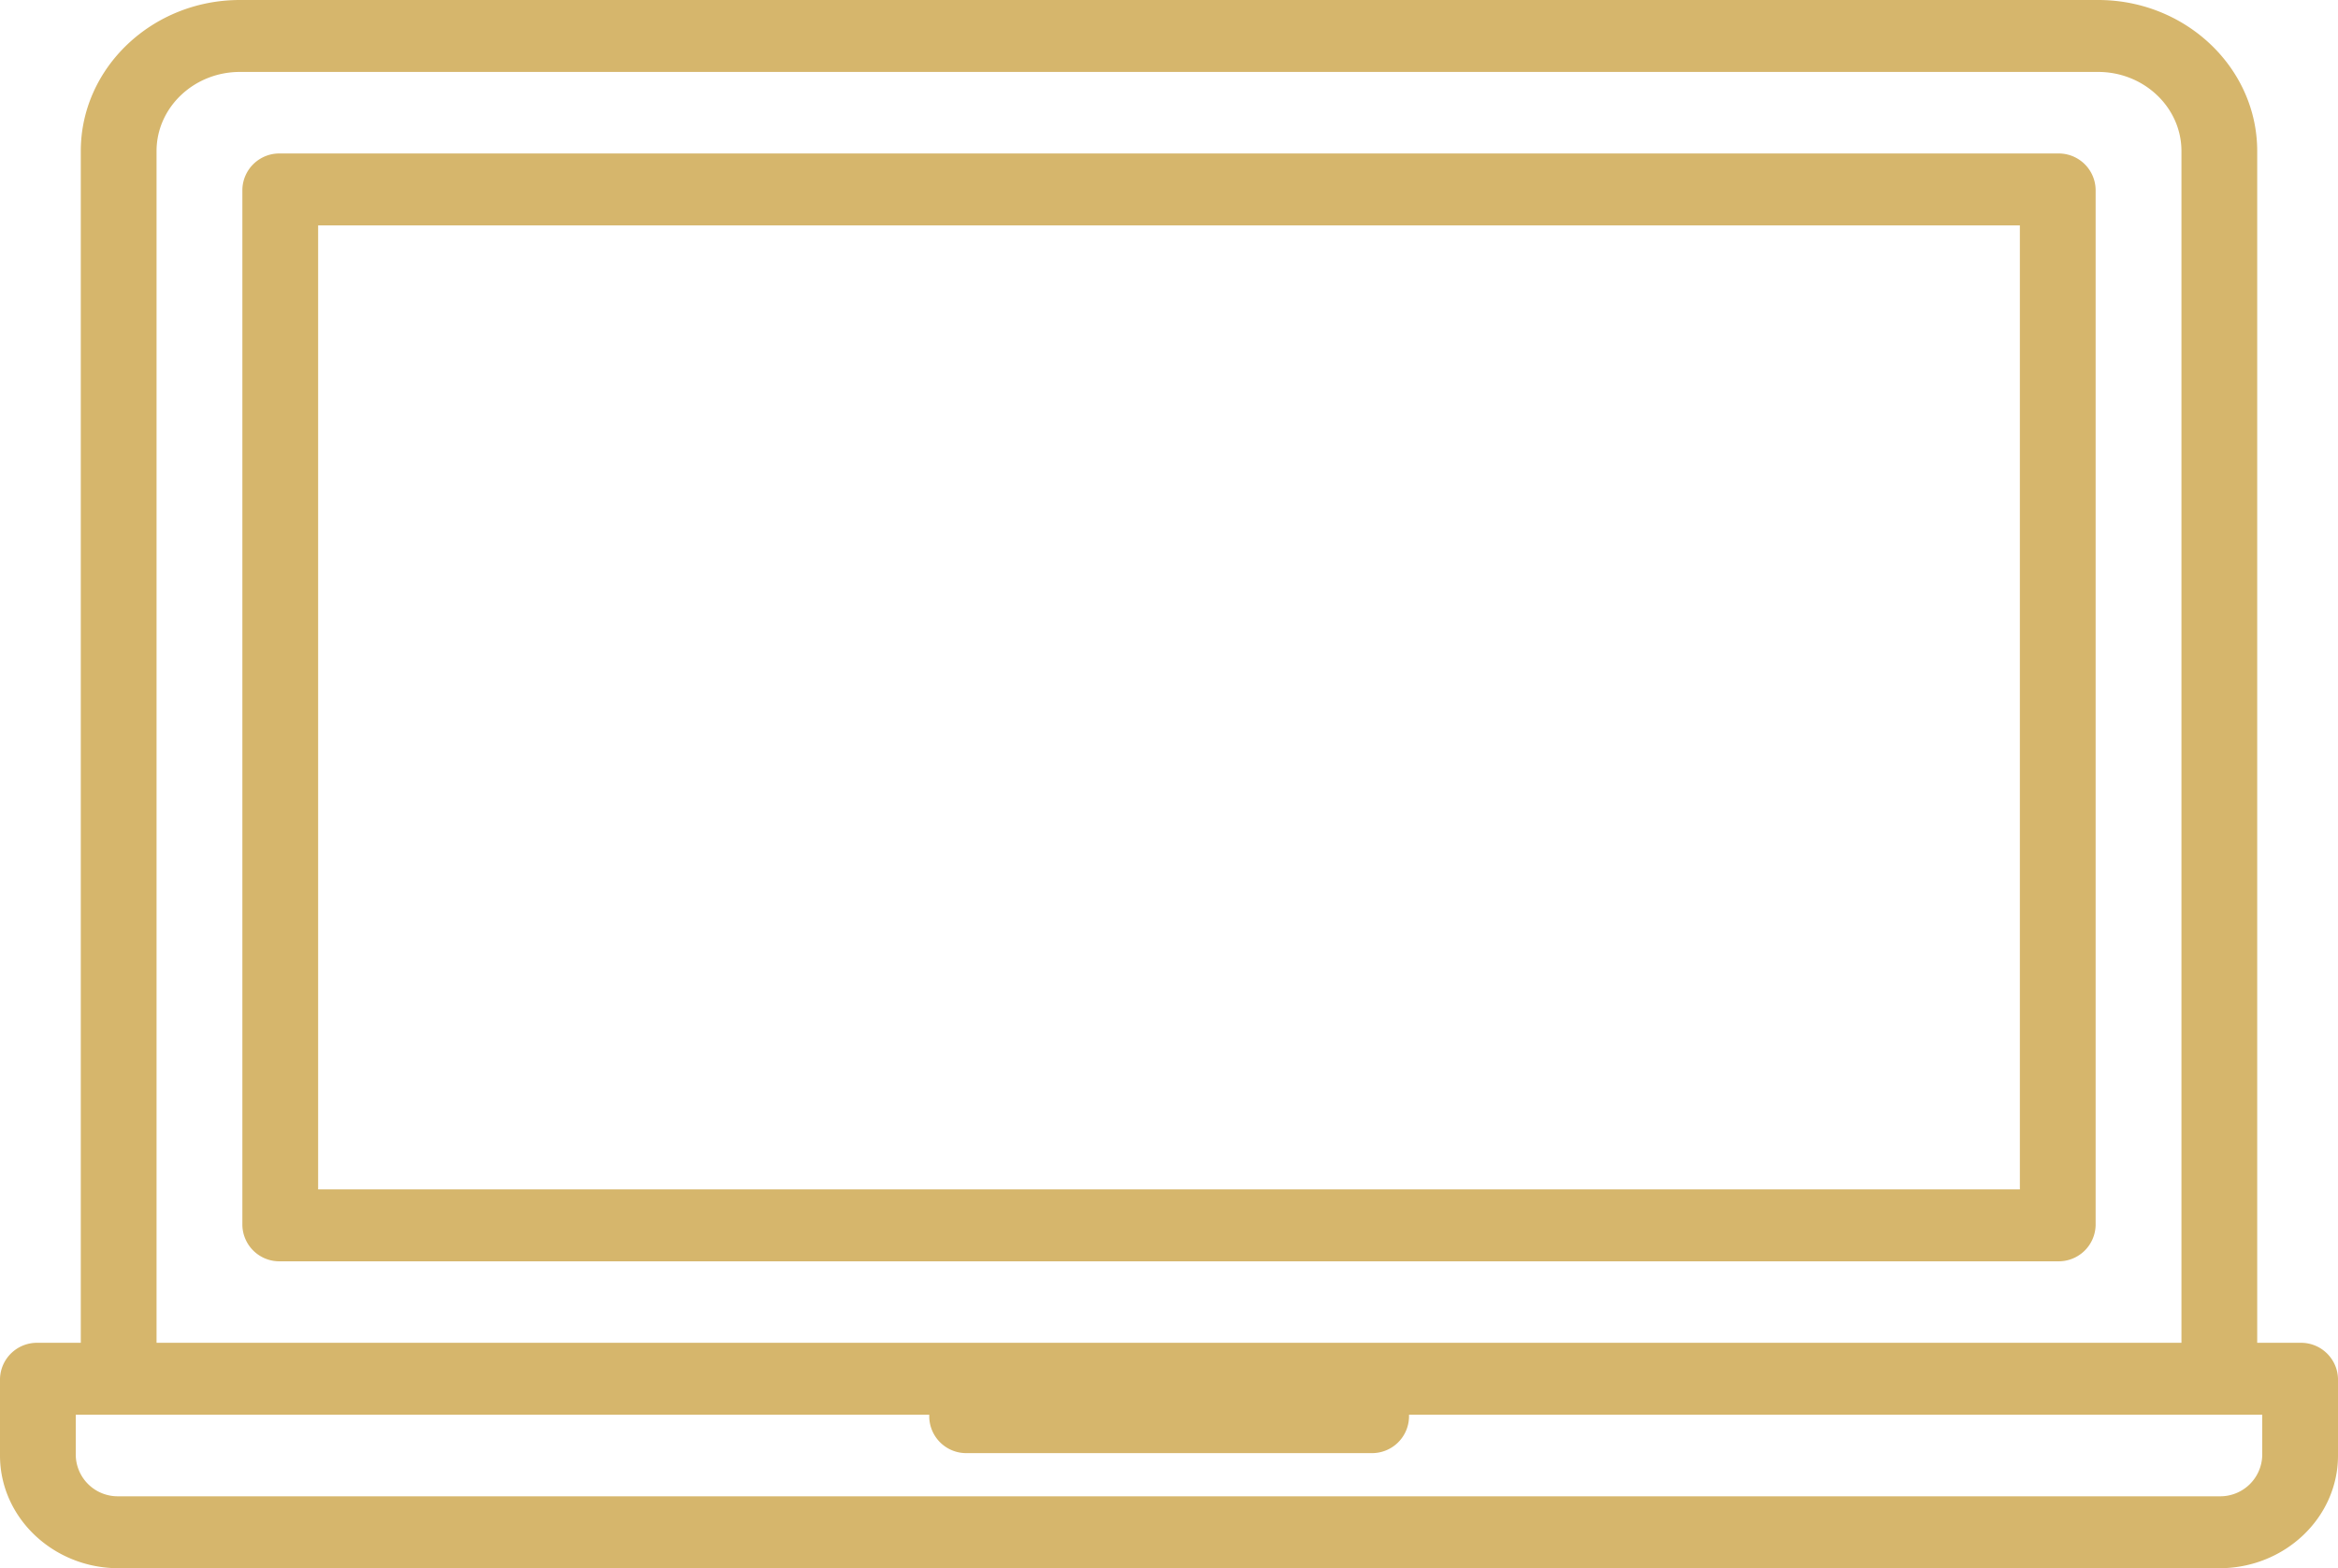
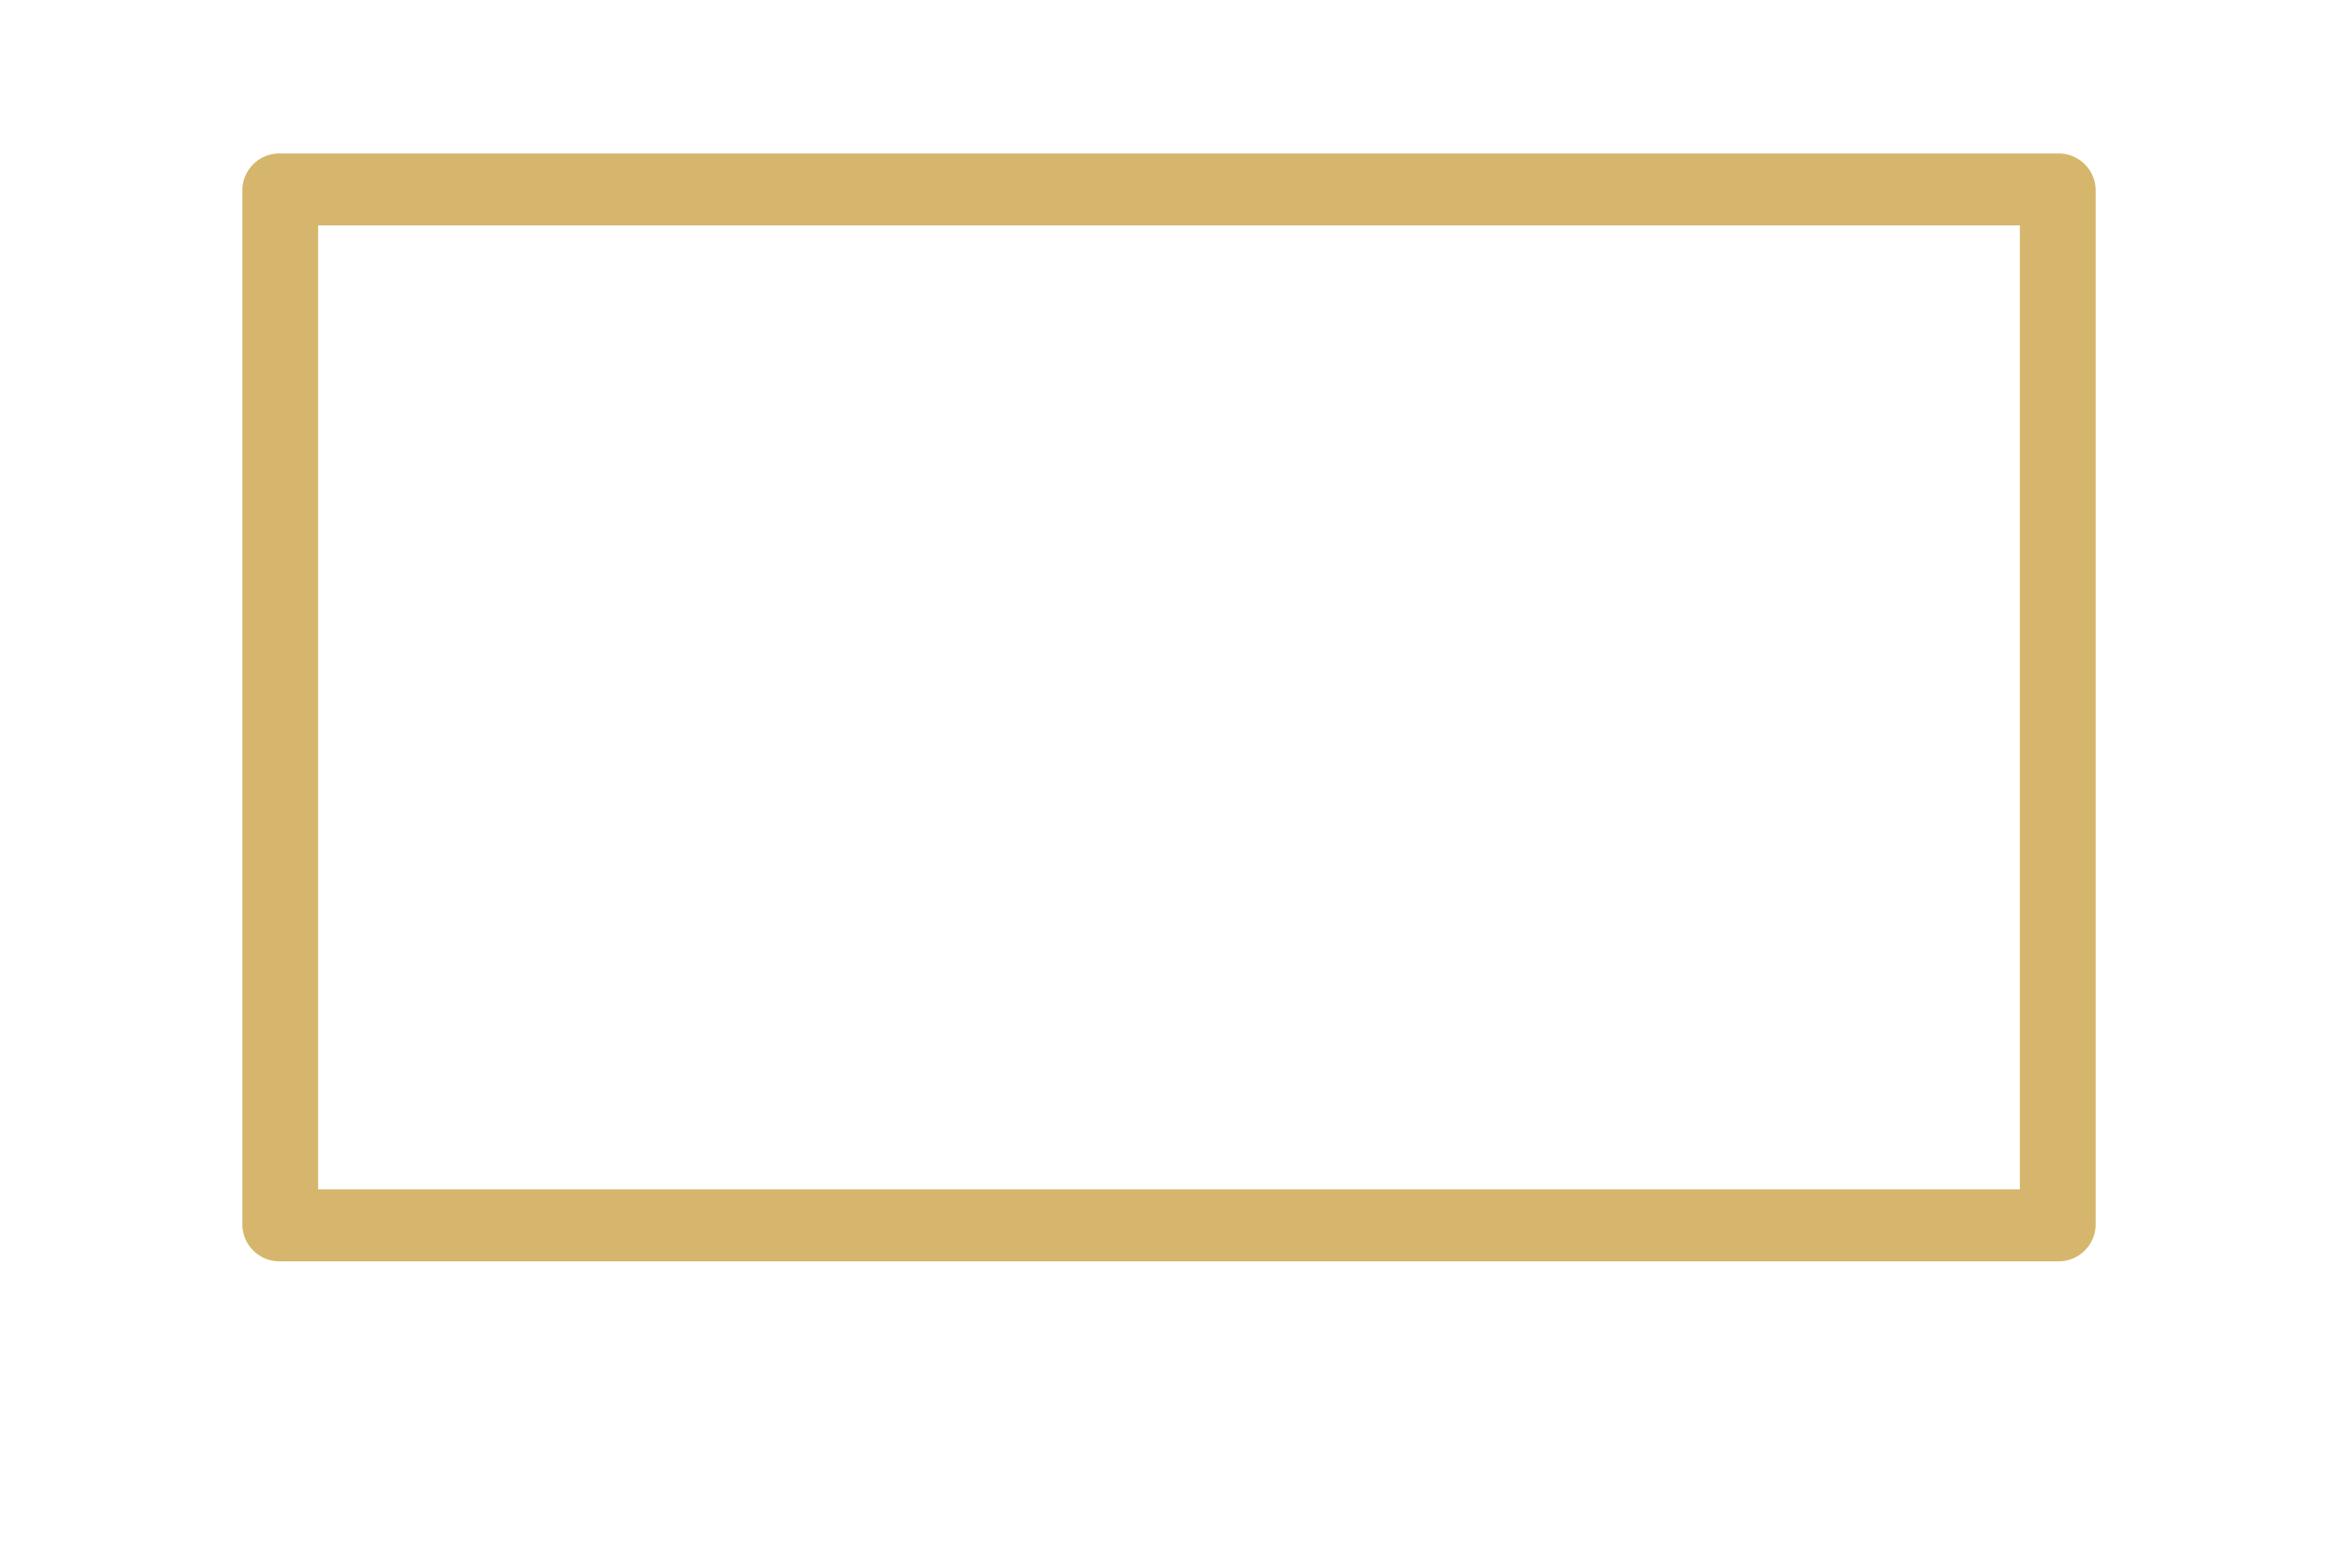
<svg xmlns="http://www.w3.org/2000/svg" viewBox="0 0 515.98 346.17">
  <defs>
    <style>.cls-1{fill:#d6b66c;}</style>
  </defs>
  <g id="Слой_2" data-name="Слой 2">
    <g id="Слой_1-2" data-name="Слой 1">
-       <path class="cls-1" d="M507.62,296.41h-9.47V33.35C498.15,15,482.4,0,463.05,0H52.94C33.58,0,17.83,15,17.83,33.35V296.41H8.36A8.16,8.16,0,0,0,0,304.35v16.94C0,335,11.75,346.17,26.19,346.17h463.6c14.44,0,26.19-11.16,26.19-24.88V304.35A8.16,8.16,0,0,0,507.62,296.41ZM34.55,33.35c0-9.63,8.25-17.47,18.39-17.47H463.05c10.13,0,18.38,7.84,18.38,17.47V296.41H34.55ZM499.26,321.29a9.26,9.26,0,0,1-9.47,9H26.19a9.26,9.26,0,0,1-9.47-9v-9H205.08c0,.18,0,.35,0,.53a8.16,8.16,0,0,0,8.36,7.94h89.16a8.16,8.16,0,0,0,8.36-7.94c0-.18,0-.35,0-.53H499.26Z" />
      <path class="cls-1" d="M454.13,33.88H61.85a8.15,8.15,0,0,0-8.36,7.94V270.48a8.16,8.16,0,0,0,8.36,7.94H454.13a8.16,8.16,0,0,0,8.36-7.94V41.82A8.15,8.15,0,0,0,454.13,33.88Zm-8.36,228.66H70.21V49.76H445.77Z" />
    </g>
  </g>
</svg>